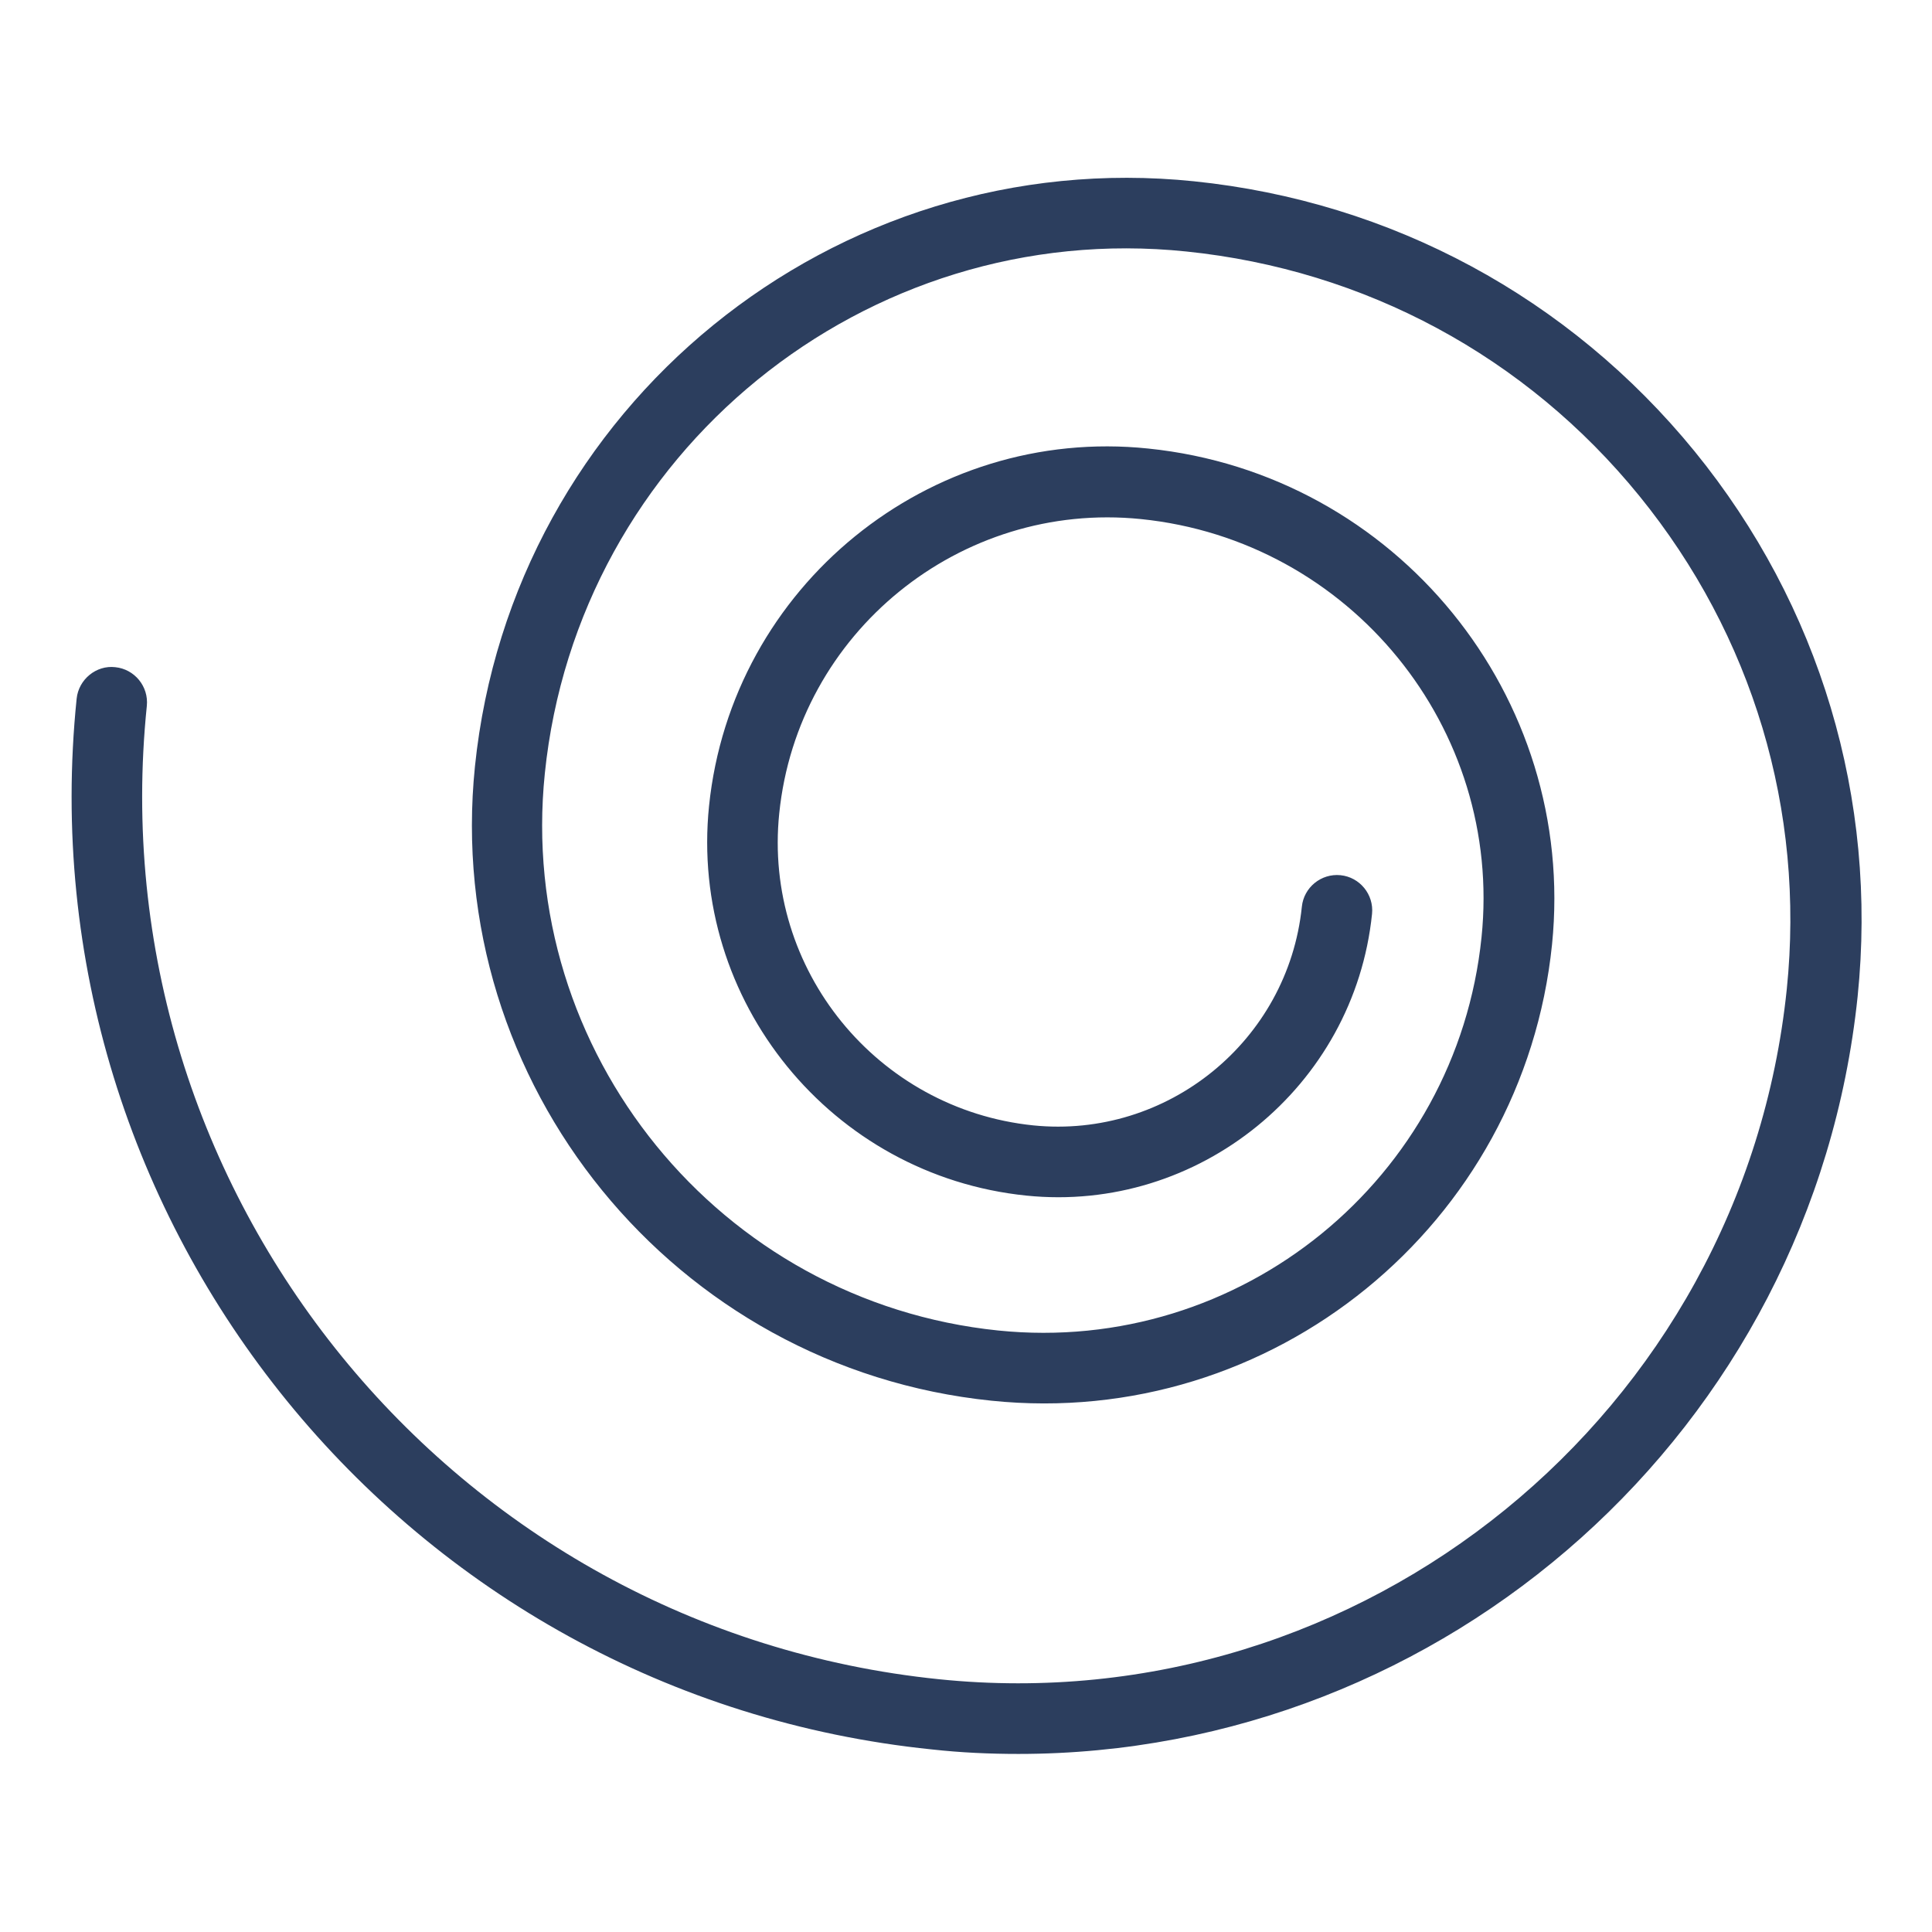
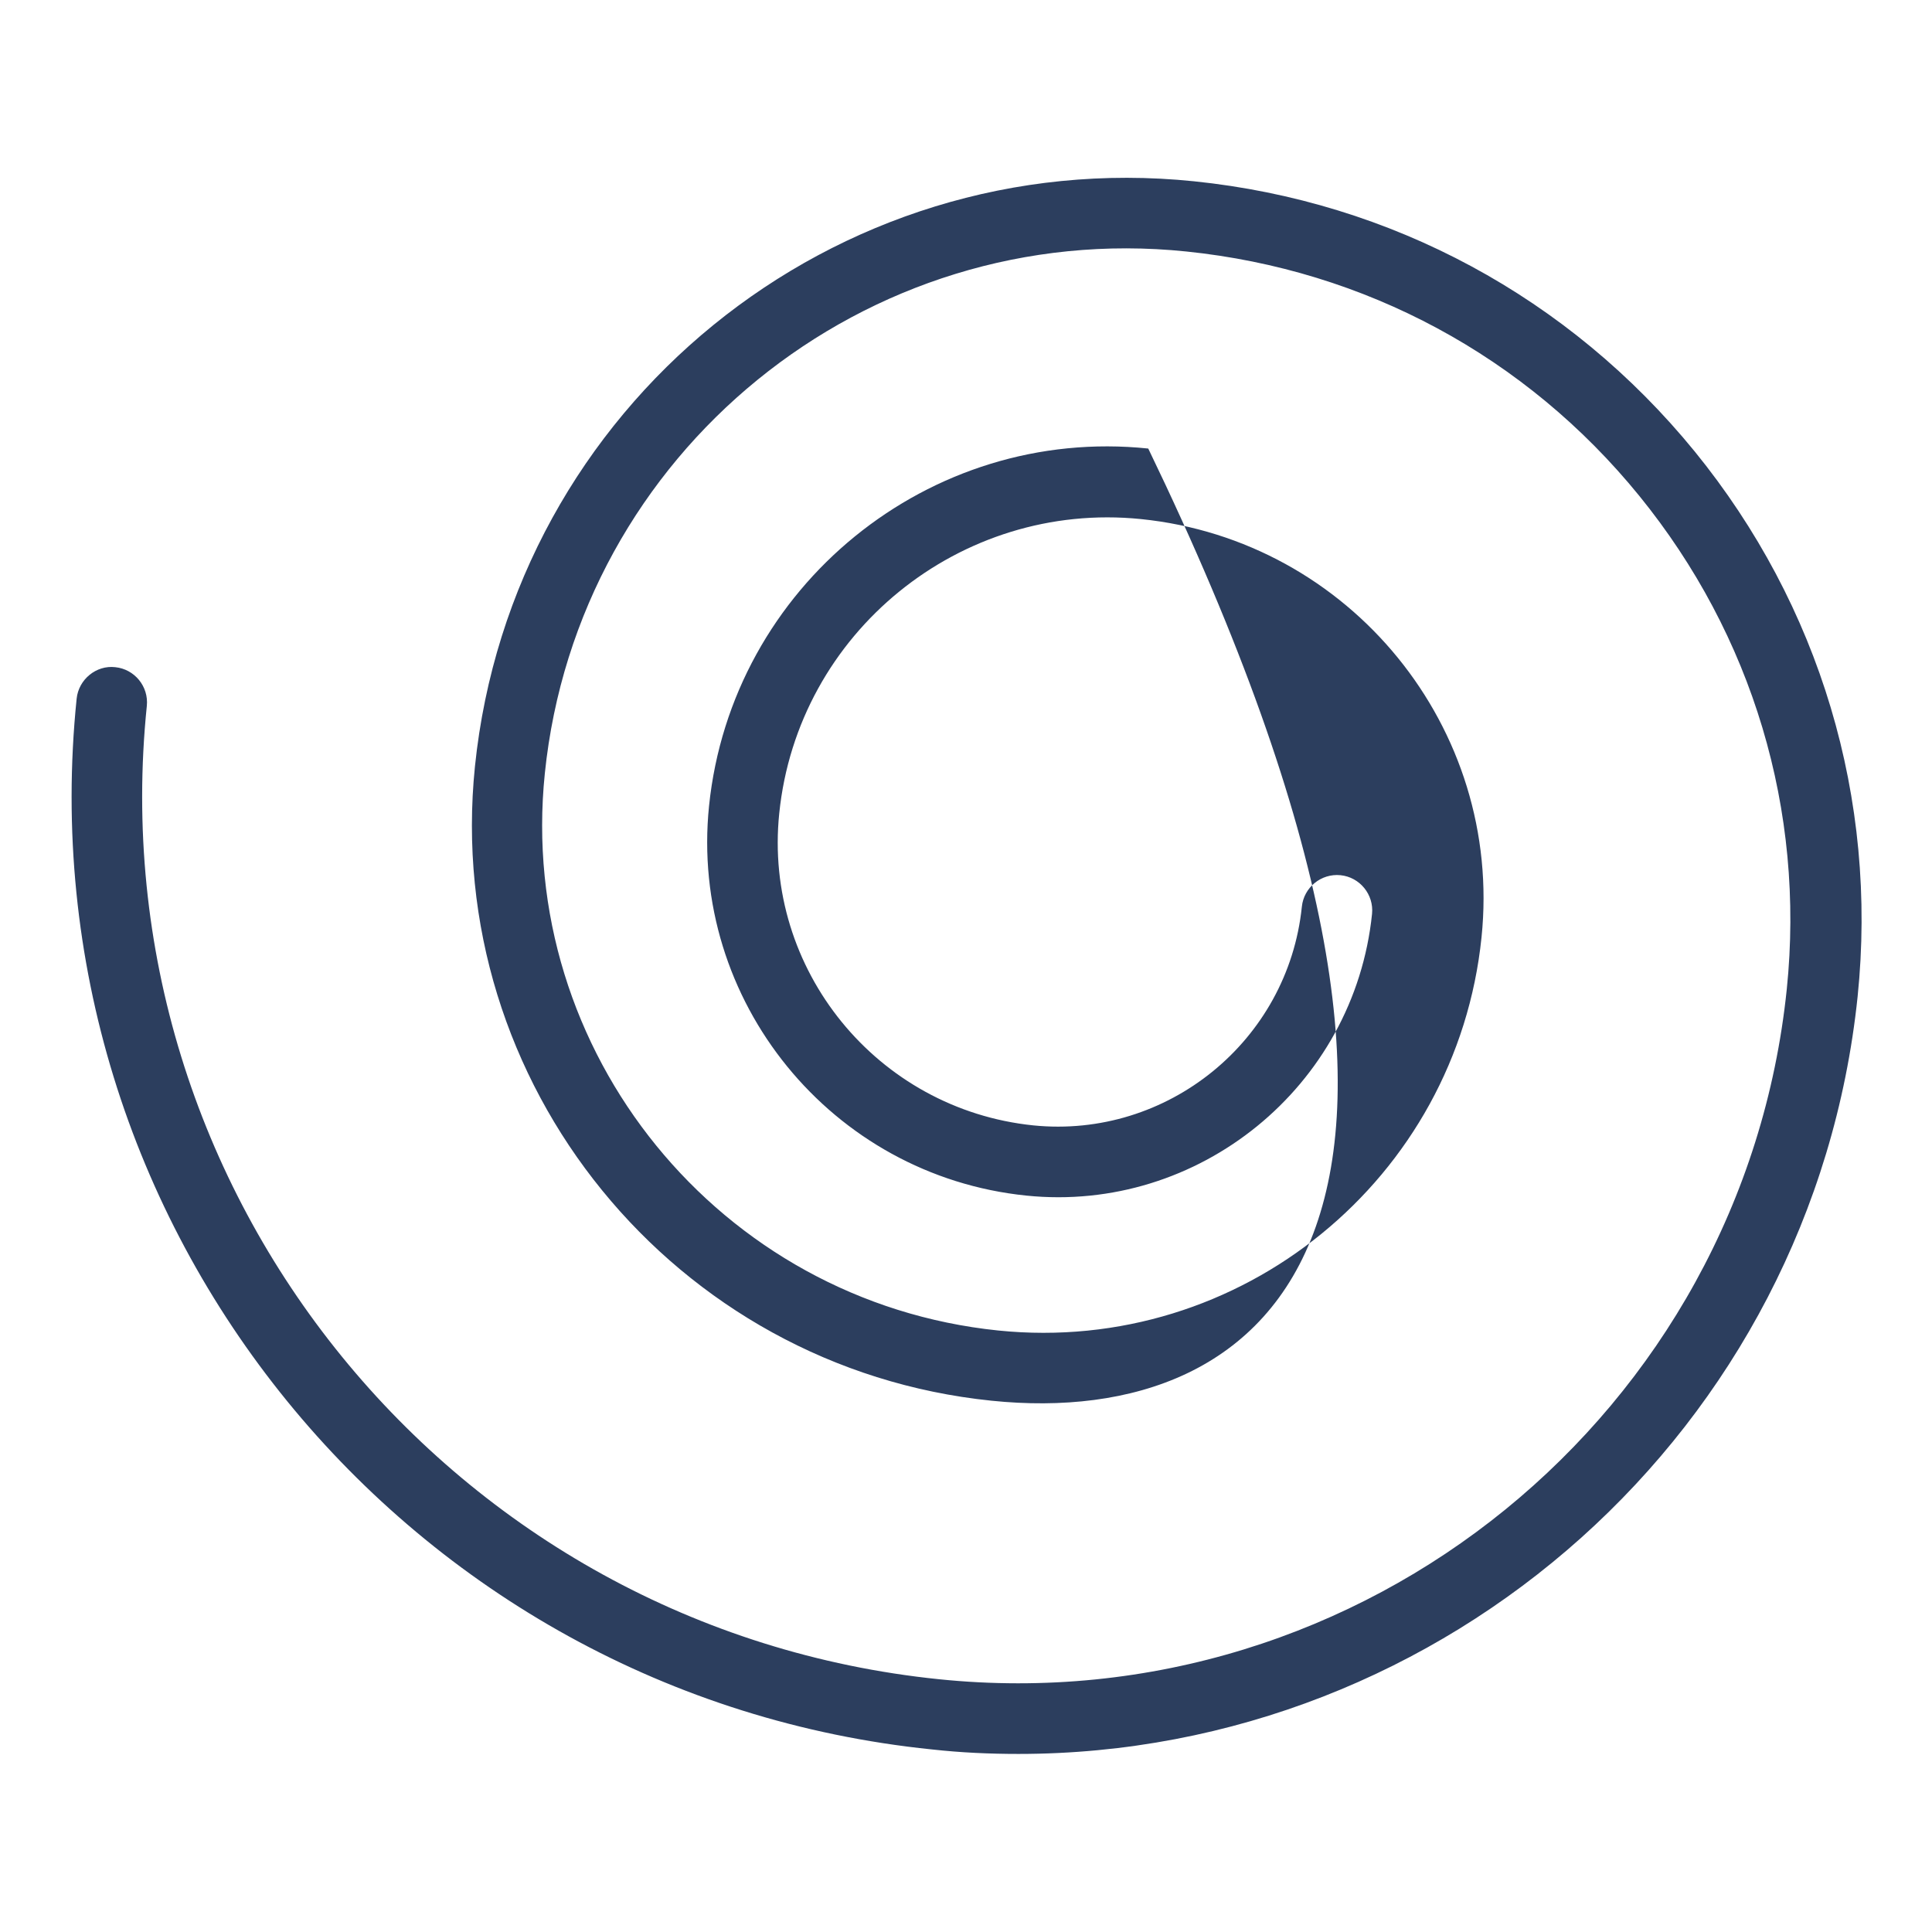
<svg xmlns="http://www.w3.org/2000/svg" version="1.1" id="Calque_1" x="0px" y="0px" viewBox="0 0 600 600" style="enable-background:new 0 0 600 600;" xml:space="preserve">
  <style type="text/css">
	.st0{fill:none;}
	.st1{fill:#2C3E5E;}
</style>
  <g id="Calque_3">
</g>
  <g id="Calque_2">
</g>
  <g>
-     <rect x="0" class="st0" width="600" height="600" />
    <g>
-       <path class="st1" d="M316.3,544.7c-8.9,0-17.9-0.4-26.9-1.4C126.2,526.6,7.1,380.2,23.8,217c0.6-6,6.1-10.5,12-9.8    c6,0.6,10.4,6,9.8,12c-15.5,151.2,94.9,286.8,246,302.3c131.6,13.5,249.7-82.6,263.3-214.3c5.7-55.5-10.6-109.9-45.8-153.2    s-85.2-70.2-140.7-75.9c-99.6-10.3-189,62.5-199.2,162.1c-8.9,86.5,54.3,164.1,140.8,173c75.3,7.7,142.4-47.1,150.1-122.1    c6.7-65-40.8-123.3-105.8-129.9c-56.1-5.7-106.6,35.3-112.3,91.4c-5,48.5,30.4,91.9,78.9,96.9c41.6,4.2,79.1-26.2,83.4-67.9    c0.6-6,6-10.4,12-9.8s10.4,6,9.8,12c-5.5,53.7-53.9,93-107.4,87.5c-60.5-6.2-104.7-60.5-98.5-121c7-68.2,68.4-118.1,136.4-111    c77,7.9,133.2,77,125.4,154C473.1,380.4,395.1,444,307.9,435c-98.5-10.1-170.5-98.5-160.4-197C159,126.3,259,44.8,370.8,56.3    c61.3,6.3,116.5,36.1,155.5,83.9c38.9,47.8,56.9,107.9,50.6,169.3C562.9,444.1,448.8,544.7,316.3,544.7z" />
+       <path class="st1" d="M316.3,544.7c-8.9,0-17.9-0.4-26.9-1.4C126.2,526.6,7.1,380.2,23.8,217c0.6-6,6.1-10.5,12-9.8    c6,0.6,10.4,6,9.8,12c-15.5,151.2,94.9,286.8,246,302.3c131.6,13.5,249.7-82.6,263.3-214.3c5.7-55.5-10.6-109.9-45.8-153.2    s-85.2-70.2-140.7-75.9c-99.6-10.3-189,62.5-199.2,162.1c-8.9,86.5,54.3,164.1,140.8,173c75.3,7.7,142.4-47.1,150.1-122.1    c6.7-65-40.8-123.3-105.8-129.9c-56.1-5.7-106.6,35.3-112.3,91.4c-5,48.5,30.4,91.9,78.9,96.9c41.6,4.2,79.1-26.2,83.4-67.9    c0.6-6,6-10.4,12-9.8s10.4,6,9.8,12c-5.5,53.7-53.9,93-107.4,87.5c-60.5-6.2-104.7-60.5-98.5-121c7-68.2,68.4-118.1,136.4-111    C473.1,380.4,395.1,444,307.9,435c-98.5-10.1-170.5-98.5-160.4-197C159,126.3,259,44.8,370.8,56.3    c61.3,6.3,116.5,36.1,155.5,83.9c38.9,47.8,56.9,107.9,50.6,169.3C562.9,444.1,448.8,544.7,316.3,544.7z" />
    </g>
  </g>
</svg>